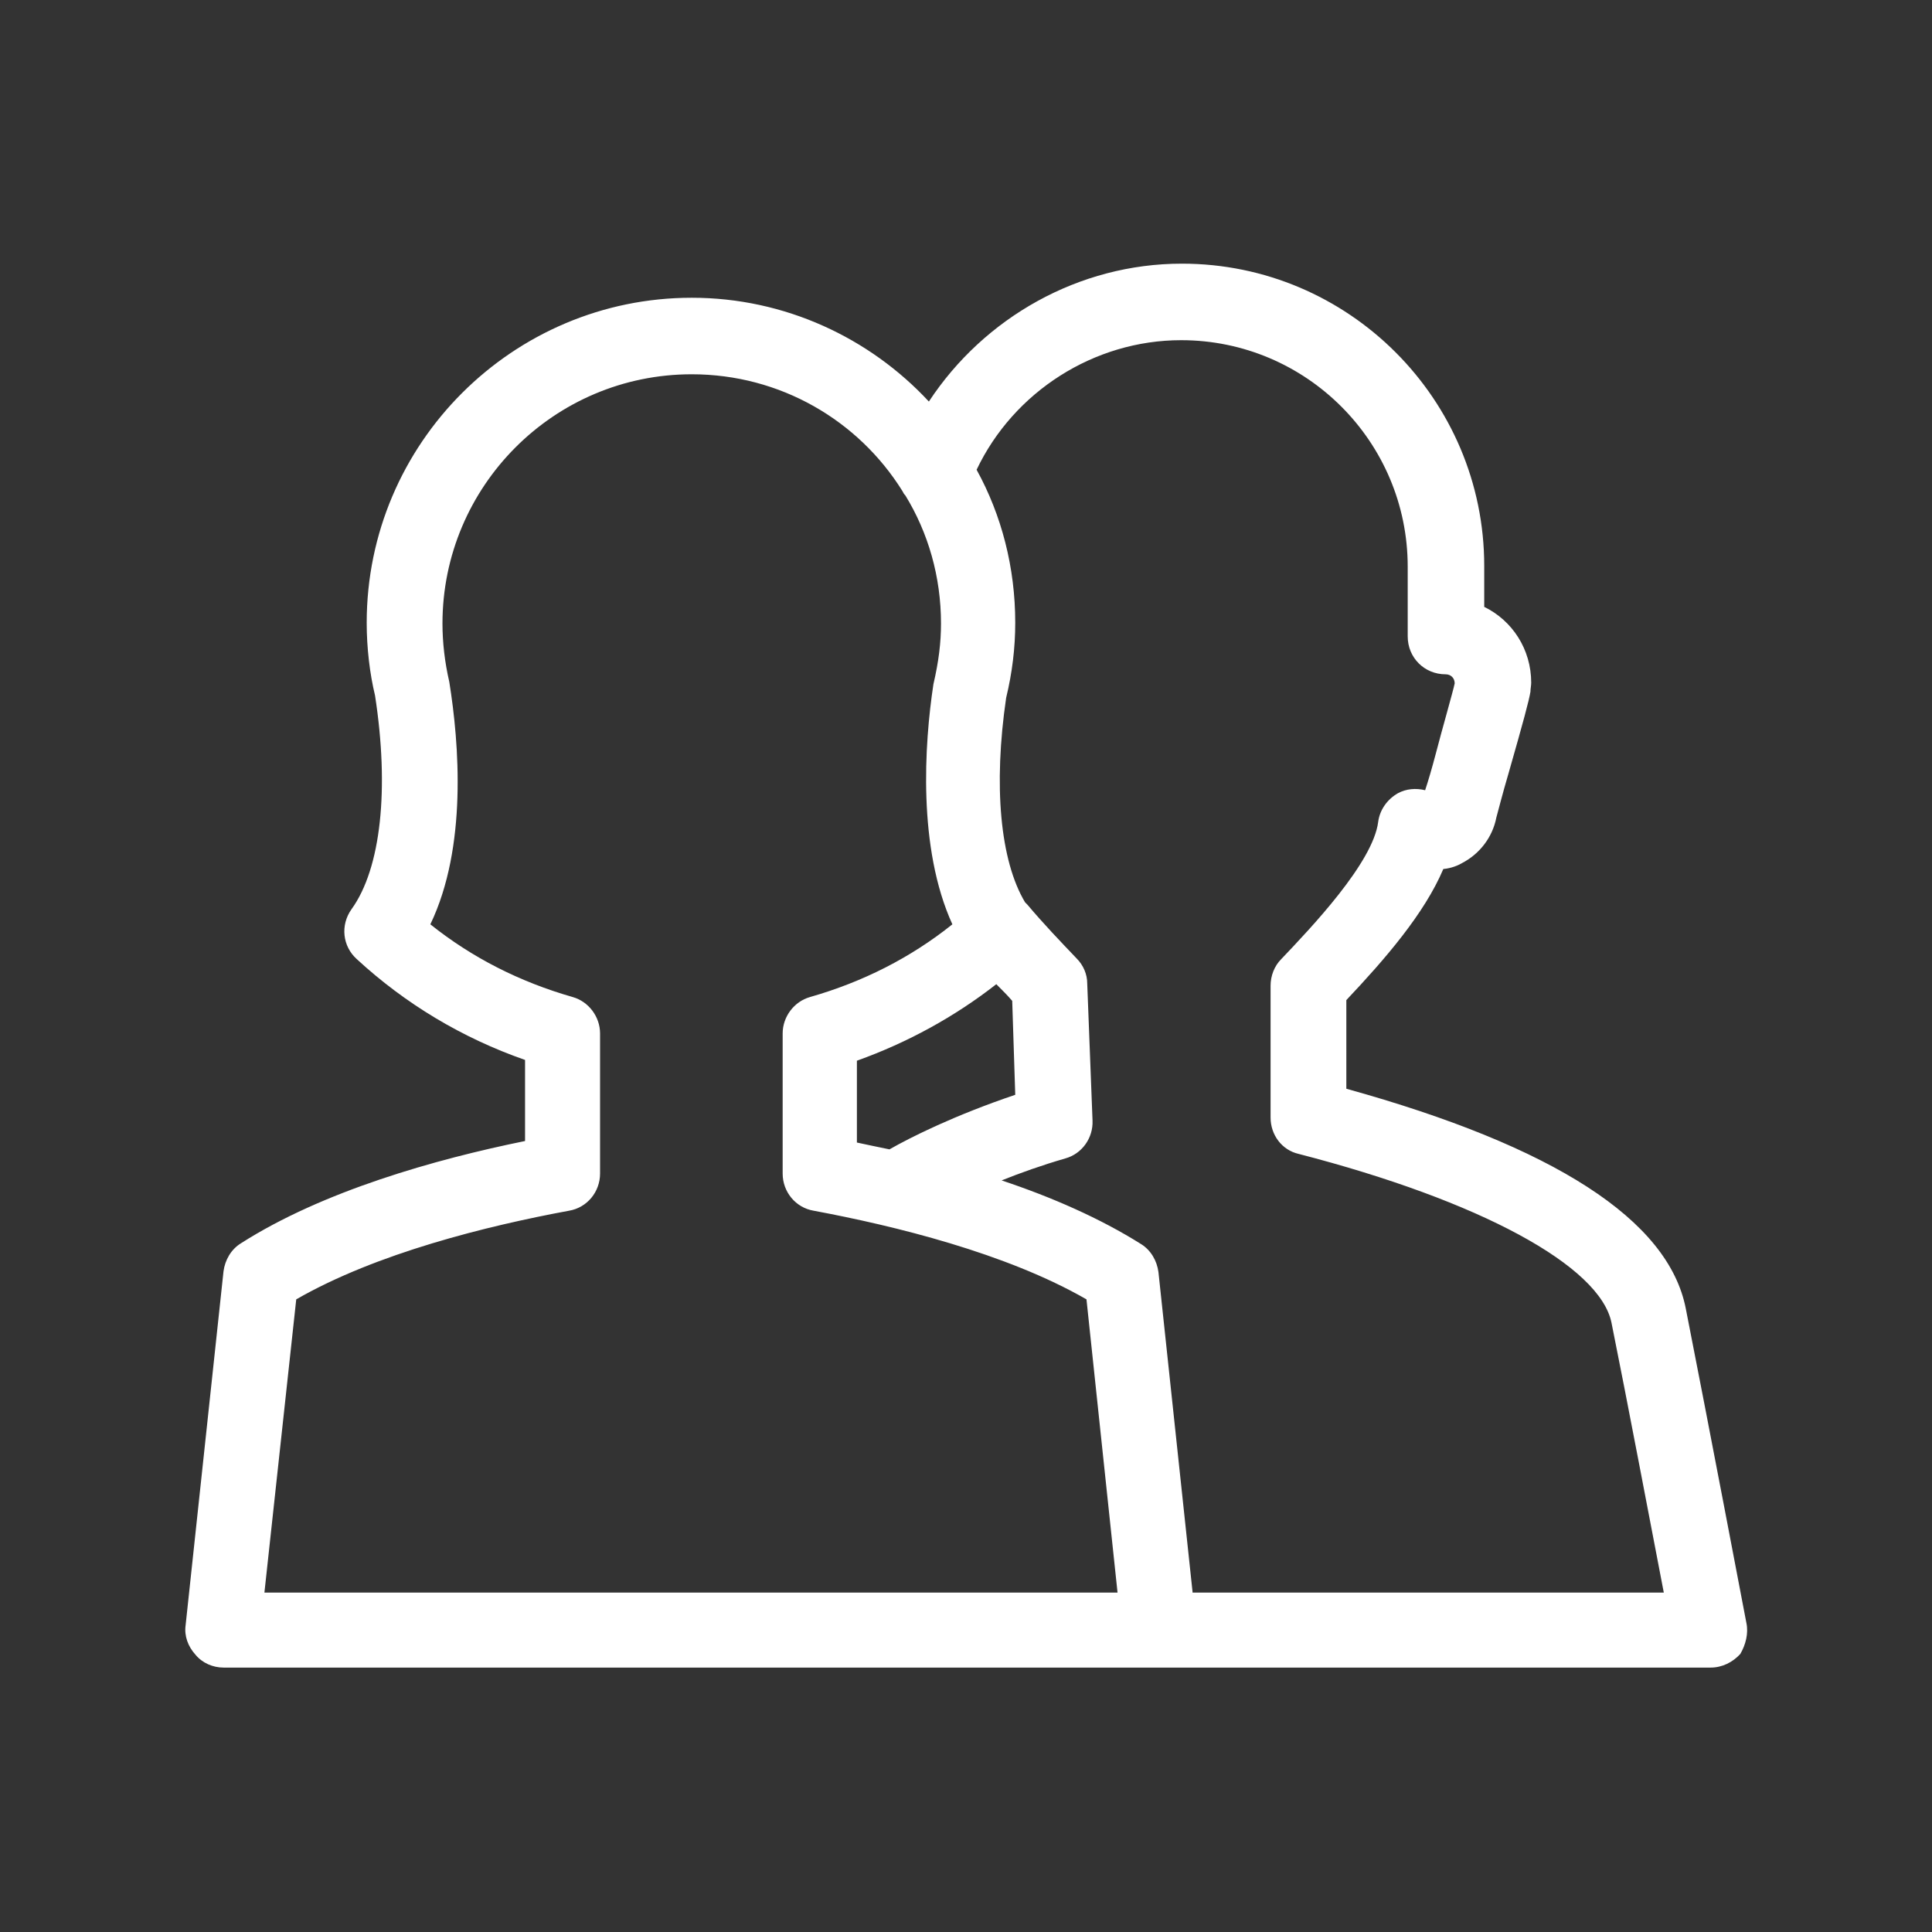
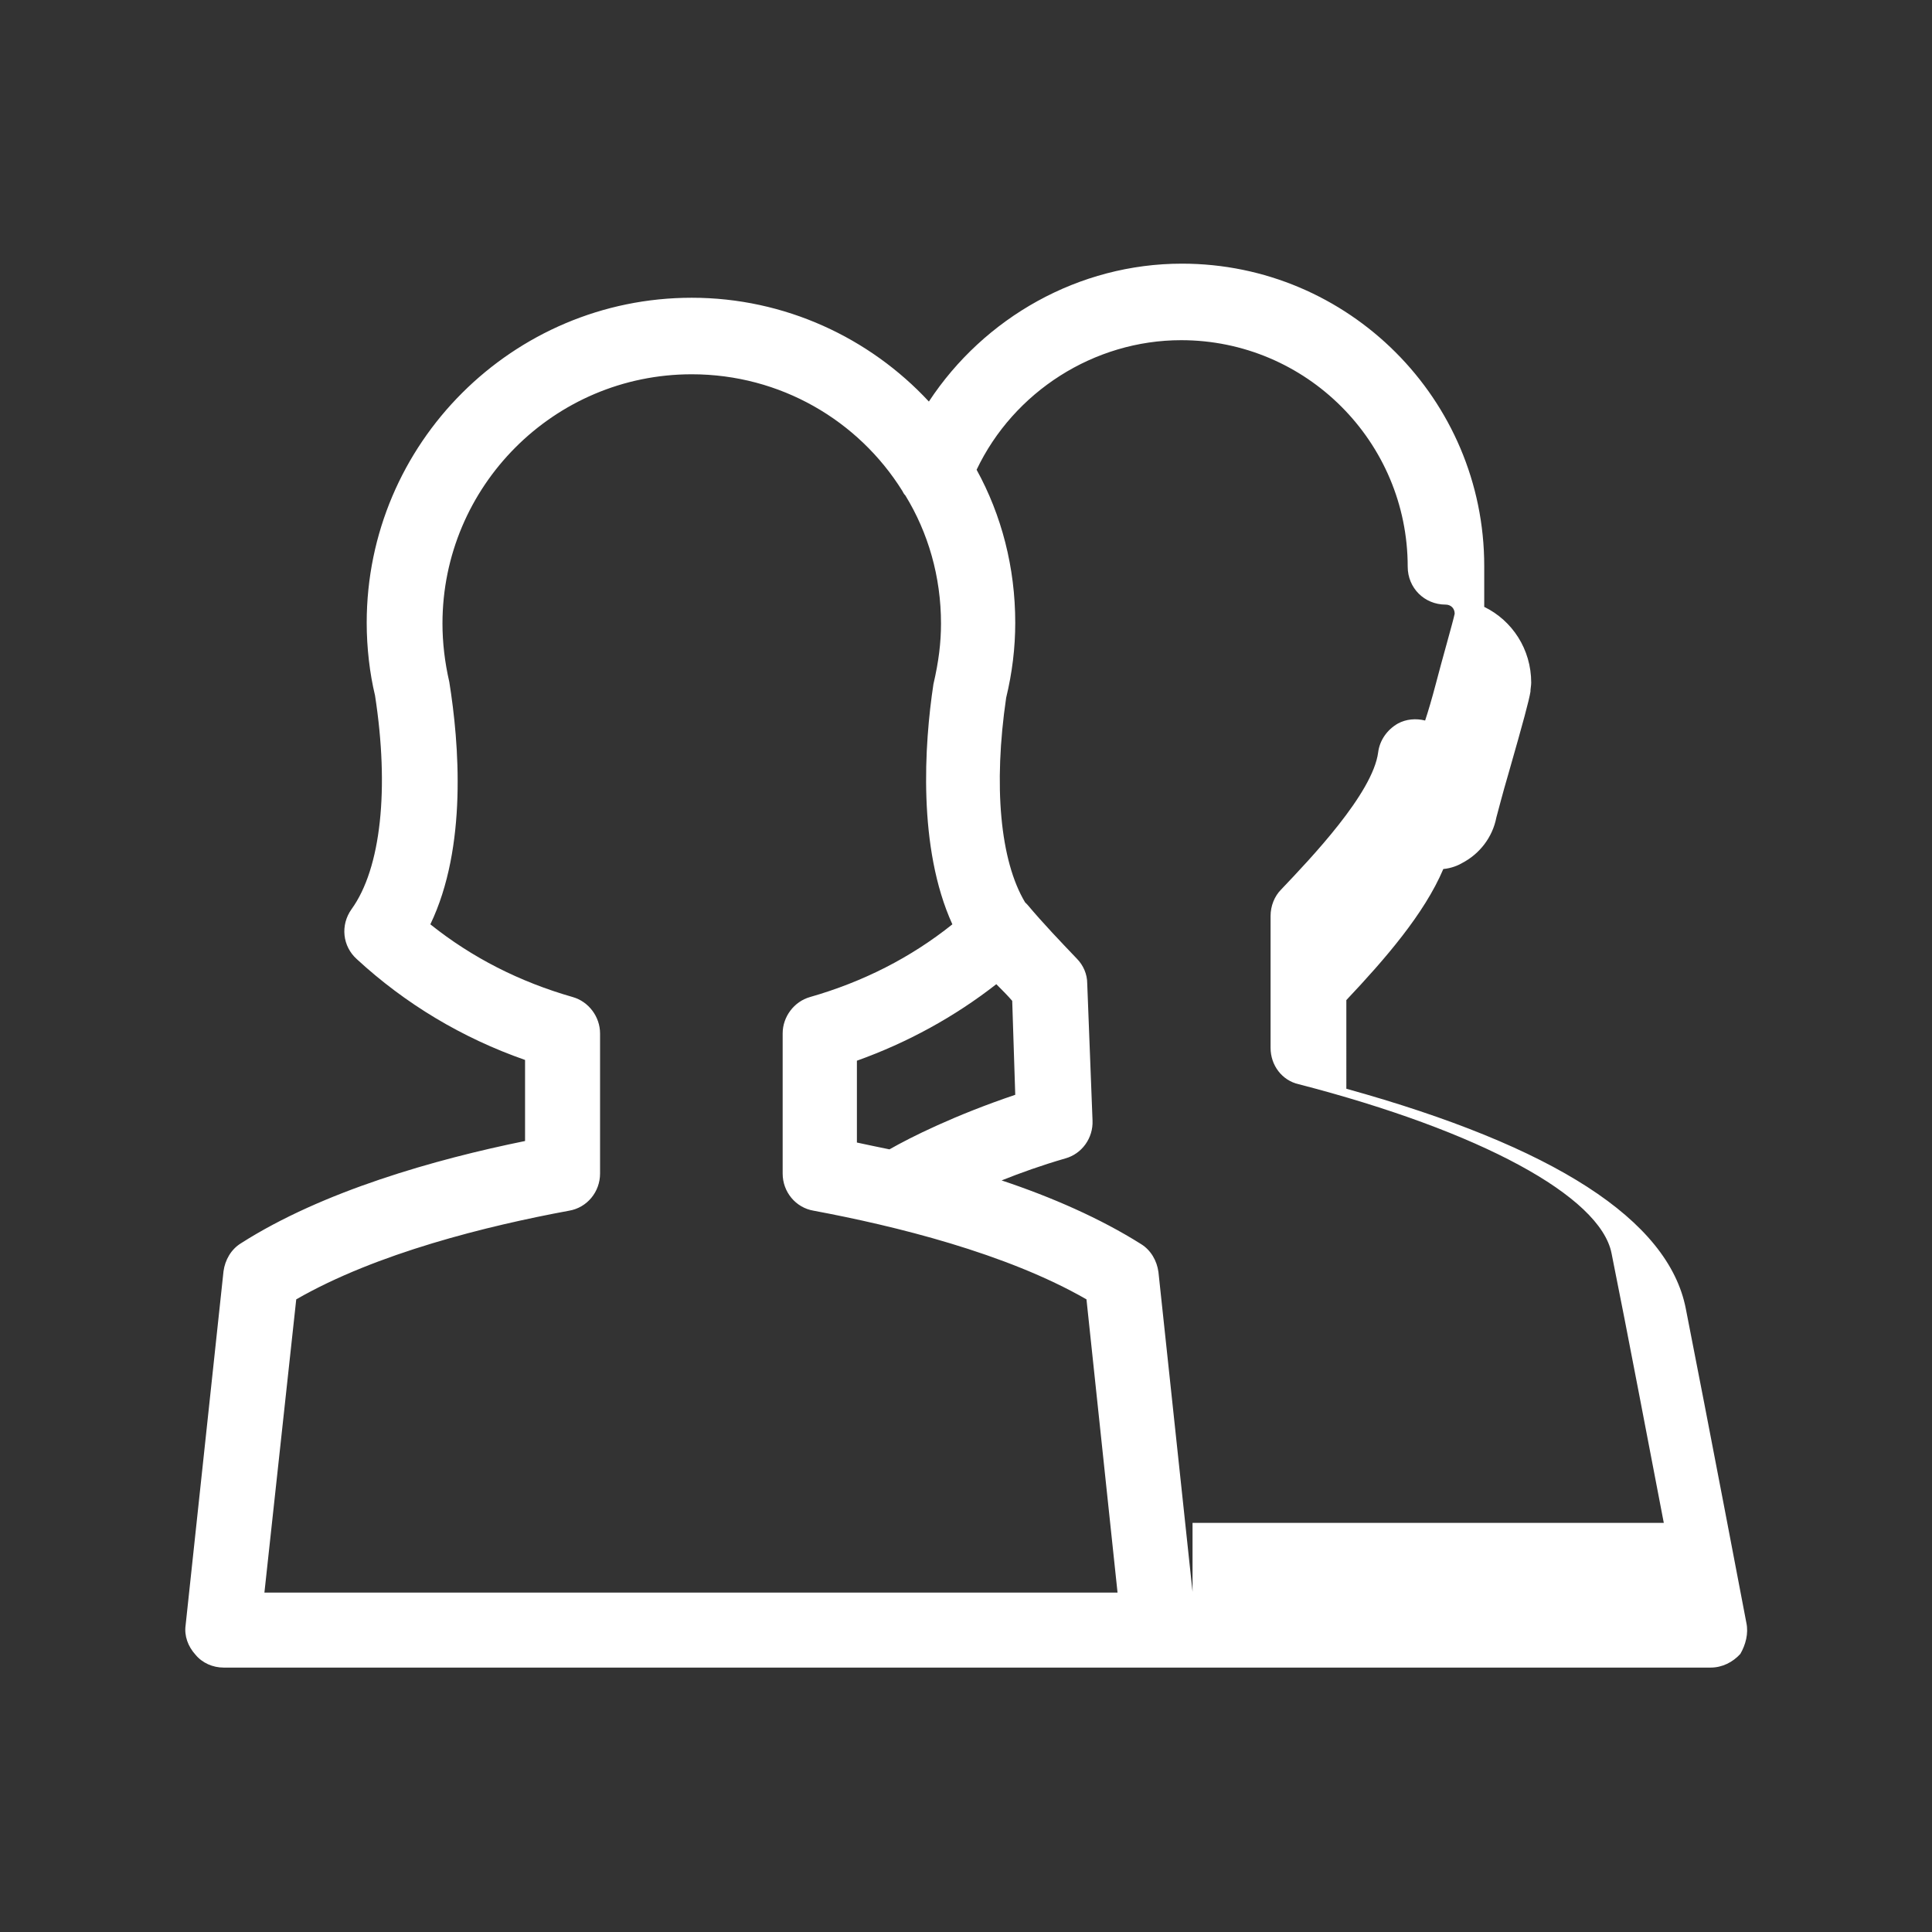
<svg xmlns="http://www.w3.org/2000/svg" width="255" height="255" fill="none">
  <rect width="100%" height="100%" fill="#333333" stroke="none" />
-   <path d="M230.5 214.2s-5.1-26.8-8-41.5c-2.3-11.7-17.4-21.4-44.8-29V132c5.1-5.4 10.3-11.4 12.8-17.3 1.1-.1 2-.5 2.5-.8 2.3-1.2 4-3.4 4.5-6 .2-.7.8-3.1 1.6-5.8 2-7 2.7-9.6 2.9-10.8 0-.4.1-.8.1-1.2 0-4.4-2.5-8.2-6.2-10v-5.4c0-22-17.9-39.9-39.9-39.9-13.6 0-26.1 7.1-33.4 18.2-7.8-8.4-19-13.7-31.3-13.7-23.6 0-42.9 19.2-42.9 42.9 0 3.3.4 6.7 1.1 9.6 1.9 12.3.8 22.8-3.1 28.2-1.5 2.1-1.2 4.9.7 6.6 6.4 5.9 13.9 10.4 22.2 13.3v10.7c-11.8 2.4-26.7 6.6-37.5 13.5-1.3.8-2.1 2.2-2.3 3.7l-5 46.7c-.2 1.4.3 2.8 1.3 3.9.9 1.1 2.3 1.7 3.7 1.7h196.3c1.5 0 2.9-.7 3.9-1.8.7-1.2 1.1-2.7.8-4.1zm-96.9-82.1l.4 12.4c-8 2.7-13.8 5.6-16.6 7.2-1.5-.3-2.9-.6-4.3-.9V140c6.7-2.4 12.9-5.8 18.4-10.1.8.8 1.5 1.5 2.1 2.2zm-94.5 39.4c10.6-6.1 25.2-9.7 36-11.7 2.4-.4 4.1-2.5 4.1-4.9v-18.5c0-2.2-1.5-4.2-3.6-4.8-7-2-13.3-5.2-18.8-9.6 4.9-10.2 3.8-23.9 2.5-32-.6-2.6-.9-5.2-.9-7.7 0-18.1 14.7-32.9 32.9-32.9 11.7 0 22 6.1 27.8 15.4.1.2.2.4.4.6 3 4.9 4.7 10.7 4.7 16.9 0 2.5-.3 5-1 8-1.2 7.9-2.1 21.6 2.5 31.7-5.5 4.4-11.8 7.6-18.8 9.6-2.1.6-3.6 2.6-3.6 4.8v18.5c0 2.4 1.7 4.5 4.1 4.9 10.7 2 25.4 5.6 36 11.7l4.1 38.7H34.9l4.2-38.7zm118.3 38.6l-4.5-42.2c-.2-1.5-1-2.9-2.3-3.7-5.4-3.4-11.8-6.2-18.4-8.4 2.5-1 5.3-2 8.4-2.9 2.2-.6 3.7-2.7 3.6-5l-.7-18.1c0-1.2-.5-2.4-1.4-3.3-2.1-2.2-4.4-4.6-6.5-7.1l-.3-.3c-3.3-5.5-4.2-15.4-2.5-27 .8-3.3 1.2-6.6 1.2-9.9 0-7.3-1.8-14.2-5.1-20.2 4.9-10.3 15.5-17.1 27-17.1 16.5 0 29.9 13.4 29.9 29.9V84c0 2.8 2.2 5 5 5 .7 0 1.2.5 1.2 1.2-.2 1-1.7 6.2-2.5 9.3-.5 1.9-1 3.6-1.4 4.8-1.2-.3-2.5-.2-3.6.4-1.4.8-2.4 2.2-2.6 3.8-.7 5.4-8.9 14-12.8 18.1-.9.9-1.4 2.2-1.4 3.5v17.4c0 2.3 1.5 4.3 3.7 4.8 24 6.2 39.8 14.8 41.3 22.3 2.1 10.4 5.2 26.8 6.9 35.6h-62.2v-.1z" fill="#fff" />
+   <path d="M230.5 214.2s-5.1-26.8-8-41.5c-2.3-11.7-17.4-21.4-44.8-29V132c5.1-5.4 10.3-11.4 12.8-17.3 1.1-.1 2-.5 2.5-.8 2.3-1.2 4-3.4 4.5-6 .2-.7.8-3.1 1.6-5.8 2-7 2.7-9.6 2.9-10.8 0-.4.1-.8.1-1.2 0-4.4-2.5-8.2-6.2-10v-5.4c0-22-17.9-39.9-39.9-39.9-13.6 0-26.1 7.1-33.4 18.2-7.8-8.4-19-13.7-31.3-13.7-23.6 0-42.9 19.2-42.9 42.9 0 3.3.4 6.7 1.1 9.6 1.9 12.3.8 22.8-3.1 28.2-1.5 2.1-1.2 4.9.7 6.6 6.4 5.9 13.9 10.4 22.2 13.3v10.7c-11.8 2.4-26.7 6.6-37.5 13.5-1.3.8-2.1 2.2-2.3 3.7l-5 46.7c-.2 1.4.3 2.8 1.3 3.9.9 1.1 2.3 1.7 3.7 1.7h196.3c1.5 0 2.9-.7 3.9-1.8.7-1.2 1.1-2.7.8-4.1zm-96.9-82.1l.4 12.4c-8 2.7-13.8 5.6-16.6 7.2-1.5-.3-2.9-.6-4.3-.9V140c6.7-2.4 12.9-5.8 18.4-10.1.8.8 1.5 1.5 2.1 2.2zm-94.5 39.4c10.6-6.1 25.2-9.7 36-11.7 2.4-.4 4.1-2.5 4.1-4.9v-18.5c0-2.2-1.5-4.2-3.6-4.8-7-2-13.3-5.2-18.8-9.6 4.9-10.2 3.8-23.9 2.5-32-.6-2.6-.9-5.2-.9-7.7 0-18.1 14.7-32.9 32.9-32.9 11.7 0 22 6.1 27.8 15.4.1.2.2.4.4.6 3 4.9 4.7 10.7 4.7 16.9 0 2.5-.3 5-1 8-1.2 7.9-2.1 21.6 2.5 31.7-5.5 4.4-11.8 7.6-18.8 9.6-2.1.6-3.6 2.6-3.6 4.8v18.5c0 2.4 1.7 4.5 4.1 4.9 10.7 2 25.4 5.6 36 11.7l4.1 38.7H34.9l4.2-38.7zm118.3 38.6l-4.5-42.2c-.2-1.5-1-2.9-2.3-3.7-5.4-3.4-11.8-6.2-18.4-8.4 2.5-1 5.3-2 8.4-2.9 2.2-.6 3.7-2.7 3.6-5l-.7-18.1c0-1.2-.5-2.4-1.4-3.3-2.1-2.2-4.4-4.6-6.5-7.1l-.3-.3c-3.3-5.5-4.2-15.4-2.5-27 .8-3.3 1.2-6.6 1.2-9.9 0-7.3-1.8-14.2-5.1-20.2 4.9-10.3 15.5-17.1 27-17.1 16.5 0 29.9 13.4 29.9 29.9c0 2.8 2.2 5 5 5 .7 0 1.2.5 1.2 1.2-.2 1-1.7 6.2-2.5 9.3-.5 1.9-1 3.6-1.4 4.8-1.2-.3-2.5-.2-3.6.4-1.4.8-2.4 2.2-2.6 3.8-.7 5.4-8.9 14-12.8 18.1-.9.9-1.4 2.2-1.4 3.5v17.4c0 2.3 1.5 4.3 3.7 4.8 24 6.2 39.8 14.8 41.3 22.3 2.1 10.4 5.2 26.8 6.9 35.6h-62.2v-.1z" fill="#fff" />
</svg>